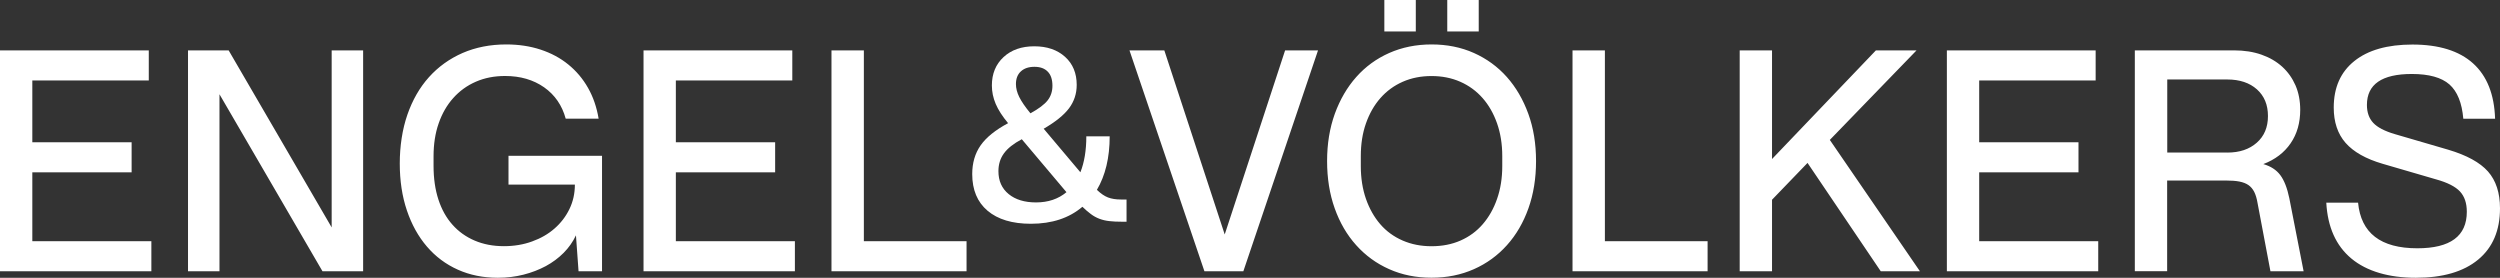
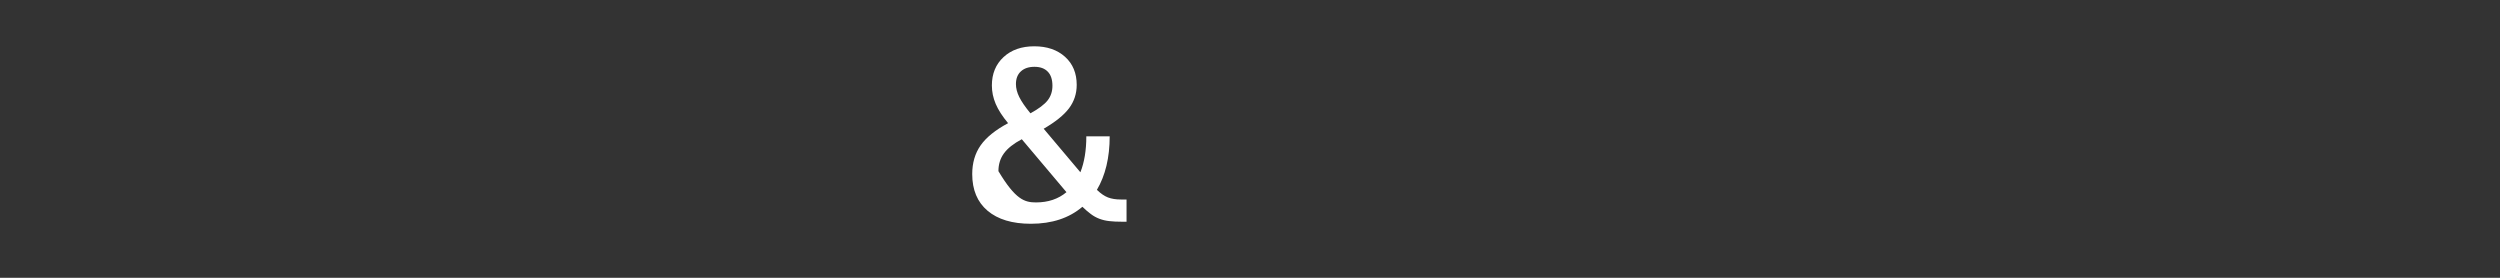
<svg xmlns="http://www.w3.org/2000/svg" width="324" height="36" viewBox="0 0 324 36" fill="none">
  <rect x="0" y="0" width="324" height="36" fill="#333333" stroke="none" />
-   <path d="M140.016 22.332C140.53 21.045 140.787 19.487 140.787 17.672H143.815C143.815 20.423 143.258 22.739 142.159 24.604C142.653 25.083 143.133 25.412 143.599 25.591C144.066 25.769 144.622 25.855 145.262 25.855H146V28.735H145.408C144.796 28.735 144.253 28.714 143.787 28.657C143.32 28.607 142.89 28.507 142.492 28.357C142.096 28.207 141.727 28.006 141.386 27.749C141.045 27.499 140.67 27.177 140.279 26.799C138.561 28.264 136.334 29 133.599 29C131.191 29 129.319 28.435 127.99 27.313C126.661 26.191 126 24.604 126 22.56C126 21.124 126.362 19.88 127.086 18.844C127.809 17.807 128.999 16.849 130.649 15.963C129.911 15.077 129.375 14.248 129.041 13.462C128.707 12.676 128.547 11.882 128.547 11.075C128.547 9.559 129.048 8.337 130.057 7.401C131.066 6.465 132.395 6 134.045 6C135.694 6 137.023 6.457 138.032 7.365C139.041 8.273 139.541 9.488 139.541 11.003C139.541 12.14 139.208 13.147 138.547 14.034C137.878 14.92 136.786 15.799 135.262 16.685L140.023 22.332H140.016ZM132.416 18.05C131.358 18.608 130.593 19.215 130.113 19.873C129.633 20.53 129.396 21.302 129.396 22.181C129.396 23.447 129.841 24.433 130.725 25.155C131.609 25.877 132.792 26.234 134.267 26.234C135.839 26.234 137.155 25.791 138.213 24.905L132.423 18.043L132.416 18.05ZM133.557 14.677C134.616 14.098 135.352 13.54 135.77 13.012C136.187 12.483 136.396 11.847 136.396 11.117C136.396 10.31 136.195 9.695 135.784 9.281C135.381 8.866 134.81 8.659 134.065 8.659C133.321 8.659 132.743 8.852 132.312 9.245C131.88 9.638 131.665 10.188 131.665 10.896C131.665 11.425 131.804 11.982 132.089 12.561C132.374 13.14 132.855 13.848 133.544 14.684L133.557 14.677Z" fill="white" />
-   <path d="M0 6.529H19.282V10.424H4.189V18.436H17.058V22.33H4.189V31.263H19.617V35.158H0V6.529ZM24.366 6.529H29.633L42.984 29.471V6.529H47.061V35.158H41.795L28.444 12.216V35.158H24.366V6.529ZM65.895 20.192H78.022V35.158H74.98L74.644 30.5C74.246 31.343 73.714 32.098 73.05 32.768C72.378 33.444 71.609 34.013 70.735 34.488C69.854 34.956 68.895 35.331 67.839 35.597C66.79 35.863 65.685 36 64.524 36C62.622 36 60.888 35.647 59.335 34.949C57.775 34.251 56.44 33.25 55.328 31.954C54.216 30.659 53.348 29.096 52.733 27.275C52.117 25.454 51.81 23.424 51.81 21.185C51.81 18.947 52.139 16.765 52.796 14.865C53.453 12.972 54.383 11.345 55.593 9.999C56.803 8.653 58.258 7.609 59.95 6.867C61.643 6.133 63.531 5.759 65.608 5.759C67.217 5.759 68.7 5.982 70.056 6.428C71.413 6.875 72.616 7.515 73.651 8.358C74.686 9.2 75.54 10.207 76.211 11.395C76.882 12.576 77.337 13.908 77.582 15.383H73.316C72.847 13.656 71.91 12.295 70.518 11.316C69.119 10.337 67.434 9.848 65.455 9.848C64.07 9.848 62.811 10.092 61.671 10.589C60.531 11.086 59.559 11.791 58.741 12.706C57.922 13.62 57.293 14.714 56.852 15.988C56.405 17.262 56.188 18.688 56.188 20.264V21.488C56.188 23.114 56.398 24.576 56.817 25.857C57.237 27.146 57.845 28.233 58.636 29.118C59.426 30.011 60.384 30.695 61.51 31.177C62.636 31.659 63.902 31.904 65.308 31.904C66.615 31.904 67.832 31.703 68.959 31.292C70.084 30.889 71.057 30.328 71.868 29.615C72.686 28.902 73.33 28.06 73.798 27.095C74.267 26.131 74.504 25.073 74.504 23.928H65.902V20.185L65.895 20.192ZM83.401 6.529H102.682V10.424H87.59V18.436H100.458V22.33H87.59V31.263H103.018V35.158H83.401V6.529ZM107.767 6.529H111.956V31.263H125.265V35.158H107.76V6.529H107.767ZM146.372 6.529H150.897L158.723 30.385L166.549 6.529H170.816L161.137 35.158H156.094L146.38 6.529H146.372ZM185.531 35.993C183.53 35.993 181.698 35.626 180.041 34.884C178.383 34.15 176.956 33.106 175.761 31.774C174.557 30.436 173.635 28.852 172.977 27.002C172.319 25.159 171.991 23.114 171.991 20.876C171.991 18.637 172.326 16.593 172.99 14.75C173.662 12.907 174.585 11.316 175.774 9.977C176.963 8.638 178.383 7.602 180.041 6.867C181.698 6.133 183.53 5.759 185.531 5.759C187.53 5.759 189.363 6.126 191.02 6.867C192.677 7.609 194.098 8.645 195.286 9.977C196.475 11.316 197.399 12.907 198.07 14.75C198.741 16.593 199.071 18.637 199.071 20.876C199.071 23.114 198.741 25.159 198.084 27.002C197.427 28.845 196.503 30.436 195.301 31.774C194.104 33.113 192.672 34.15 191.02 34.884C189.363 35.618 187.537 35.993 185.531 35.993ZM185.531 31.911C186.915 31.911 188.167 31.666 189.294 31.17C190.419 30.673 191.378 29.968 192.167 29.053C192.957 28.139 193.581 27.045 194.021 25.771C194.468 24.497 194.693 23.086 194.693 21.531V20.235C194.693 18.68 194.468 17.269 194.021 15.995C193.574 14.721 192.951 13.627 192.147 12.713C191.343 11.798 190.378 11.093 189.251 10.596C188.125 10.1 186.887 9.855 185.523 9.855C184.159 9.855 182.922 10.1 181.796 10.596C180.669 11.093 179.704 11.798 178.9 12.713C178.095 13.627 177.473 14.721 177.026 15.995C176.578 17.269 176.361 18.68 176.361 20.235V21.531C176.361 23.086 176.586 24.497 177.026 25.771C177.473 27.045 178.09 28.139 178.879 29.053C179.669 29.968 180.634 30.673 181.775 31.17C182.915 31.666 184.159 31.911 185.516 31.911H185.531ZM179.411 0H183.488V4.082H179.411V0ZM187.565 0H191.643V4.082H187.565V0ZM203.806 6.529H207.994V31.263H221.304V35.158H203.798V6.529H203.806ZM225.464 6.529H229.654V20.61L243.117 6.529H248.384L237.145 18.133L248.824 35.158H243.747L234.256 21.113L229.654 25.886V35.158H225.464V6.529ZM252.314 6.529H271.596V10.424H256.503V18.436H269.372V22.33H256.503V31.263H271.931V35.158H252.314V6.529ZM276.681 6.529H289.549C290.856 6.529 292.038 6.716 293.087 7.083C294.137 7.45 295.031 7.976 295.773 8.645C296.515 9.322 297.088 10.128 297.5 11.071C297.907 12.014 298.109 13.073 298.109 14.239C298.109 15.916 297.697 17.363 296.865 18.572C296.038 19.782 294.856 20.681 293.325 21.265C294.291 21.545 295.024 22.02 295.528 22.697C296.032 23.374 296.423 24.367 296.696 25.692L298.549 35.158H294.249L292.577 26.304C292.48 25.721 292.332 25.238 292.15 24.871C291.962 24.504 291.717 24.209 291.408 23.993C291.101 23.777 290.709 23.626 290.241 23.532C289.772 23.439 289.179 23.395 288.465 23.395H280.862V35.151H276.673V6.529H276.681ZM288.66 19.774C290.241 19.774 291.513 19.35 292.48 18.493C293.444 17.644 293.927 16.492 293.927 15.038C293.927 13.584 293.452 12.439 292.5 11.583C291.548 10.733 290.269 10.301 288.66 10.301H280.876V19.767H288.66V19.774ZM305.606 26.26C305.977 30.205 308.536 32.178 313.286 32.178C317.559 32.178 319.699 30.601 319.699 27.448C319.699 26.325 319.405 25.454 318.81 24.813C318.216 24.18 317.188 23.654 315.733 23.251L308.796 21.229C306.62 20.595 305.018 19.688 303.991 18.522C302.962 17.349 302.452 15.822 302.452 13.944C302.452 11.345 303.341 9.337 305.123 7.911C306.9 6.486 309.411 5.773 312.649 5.773C316.082 5.773 318.706 6.587 320.51 8.214C322.314 9.84 323.266 12.238 323.363 15.39H319.245C319.07 13.332 318.468 11.849 317.446 10.942C316.419 10.042 314.796 9.588 312.572 9.588C308.691 9.588 306.753 10.927 306.753 13.598C306.753 14.563 307.027 15.34 307.572 15.923C308.117 16.506 309.041 16.989 310.355 17.377L317.286 19.4C319.685 20.113 321.405 21.056 322.441 22.222C323.475 23.395 324 24.986 324 26.995C324 29.867 323.056 32.091 321.161 33.653C319.272 35.215 316.579 36 313.096 36C309.613 36 306.725 35.165 304.733 33.502C302.739 31.839 301.662 29.428 301.487 26.267H305.606V26.26Z" fill="white" />
+   <path d="M140.016 22.332C140.53 21.045 140.787 19.487 140.787 17.672H143.815C143.815 20.423 143.258 22.739 142.159 24.604C142.653 25.083 143.133 25.412 143.599 25.591C144.066 25.769 144.622 25.855 145.262 25.855H146V28.735H145.408C144.796 28.735 144.253 28.714 143.787 28.657C143.32 28.607 142.89 28.507 142.492 28.357C142.096 28.207 141.727 28.006 141.386 27.749C141.045 27.499 140.67 27.177 140.279 26.799C138.561 28.264 136.334 29 133.599 29C131.191 29 129.319 28.435 127.99 27.313C126.661 26.191 126 24.604 126 22.56C126 21.124 126.362 19.88 127.086 18.844C127.809 17.807 128.999 16.849 130.649 15.963C129.911 15.077 129.375 14.248 129.041 13.462C128.707 12.676 128.547 11.882 128.547 11.075C128.547 9.559 129.048 8.337 130.057 7.401C131.066 6.465 132.395 6 134.045 6C135.694 6 137.023 6.457 138.032 7.365C139.041 8.273 139.541 9.488 139.541 11.003C139.541 12.14 139.208 13.147 138.547 14.034C137.878 14.92 136.786 15.799 135.262 16.685L140.023 22.332H140.016ZM132.416 18.05C131.358 18.608 130.593 19.215 130.113 19.873C129.633 20.53 129.396 21.302 129.396 22.181C131.609 25.877 132.792 26.234 134.267 26.234C135.839 26.234 137.155 25.791 138.213 24.905L132.423 18.043L132.416 18.05ZM133.557 14.677C134.616 14.098 135.352 13.54 135.77 13.012C136.187 12.483 136.396 11.847 136.396 11.117C136.396 10.31 136.195 9.695 135.784 9.281C135.381 8.866 134.81 8.659 134.065 8.659C133.321 8.659 132.743 8.852 132.312 9.245C131.88 9.638 131.665 10.188 131.665 10.896C131.665 11.425 131.804 11.982 132.089 12.561C132.374 13.14 132.855 13.848 133.544 14.684L133.557 14.677Z" fill="white" />
</svg>